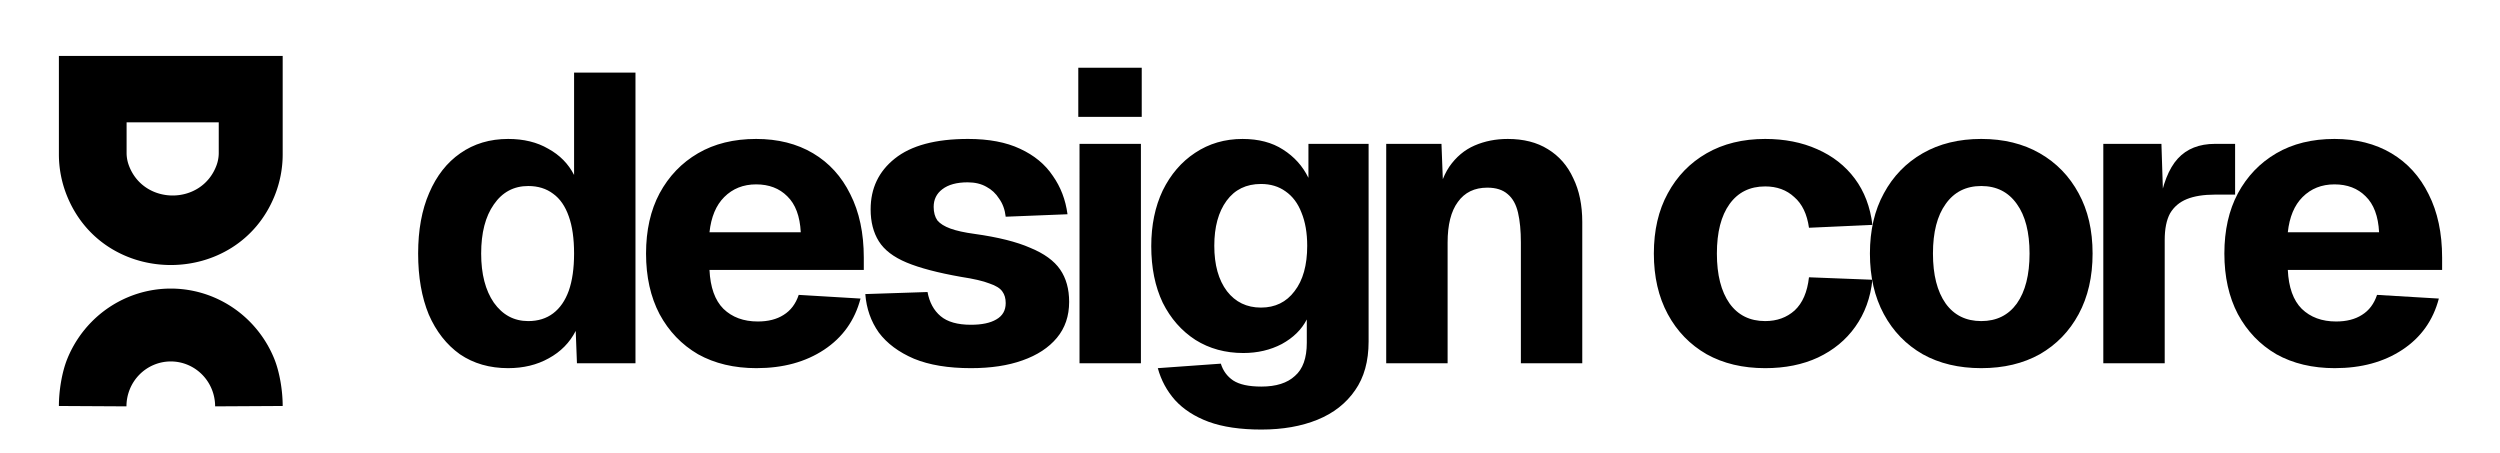
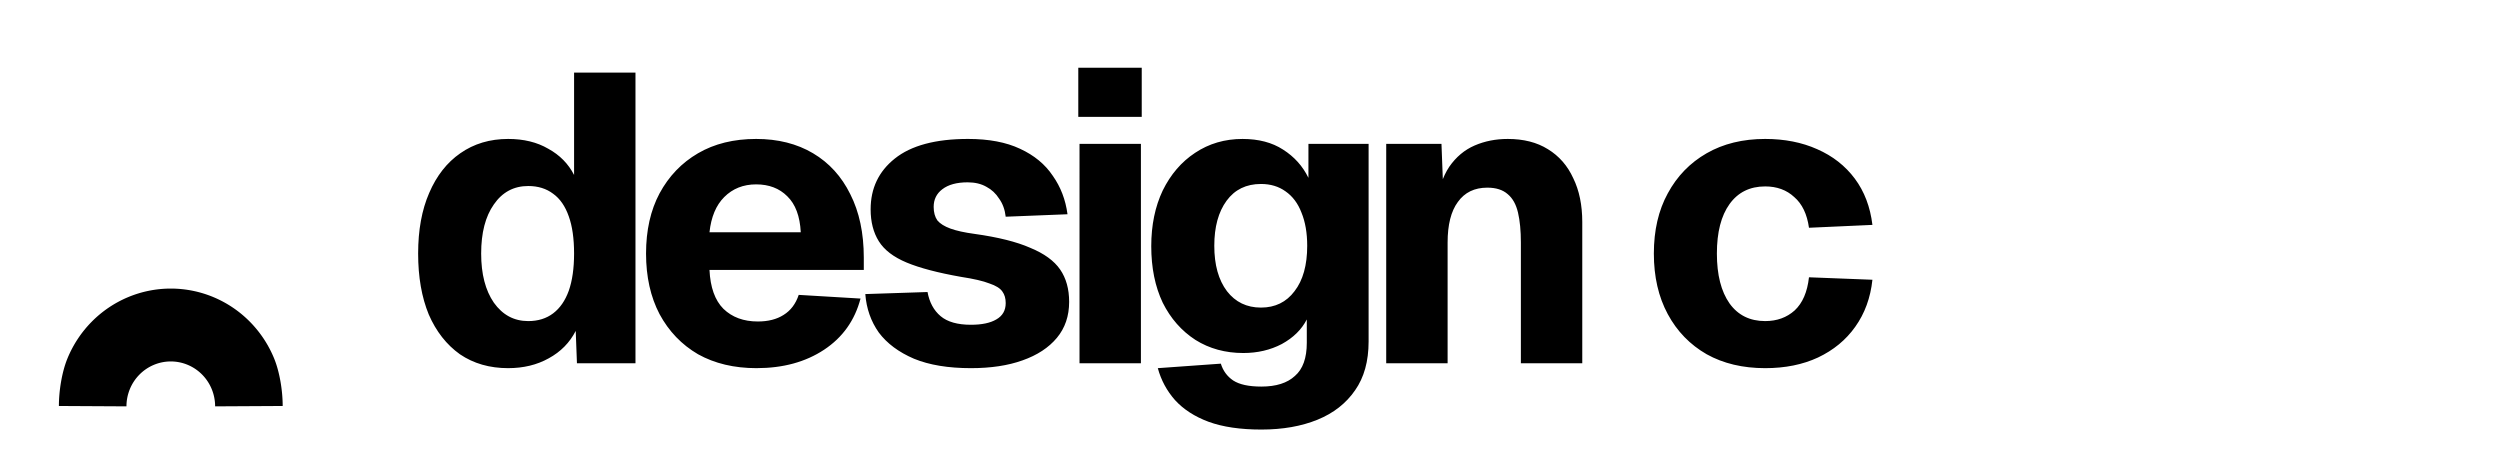
<svg xmlns="http://www.w3.org/2000/svg" width="849" height="154" fill="none">
-   <path fill="#000" d="M792.926 125.026c-7.599 0-14.225-1.575-19.877-4.726-5.56-3.243-9.916-7.784-13.066-13.622-3.058-5.838-4.587-12.695-4.587-20.572 0-7.877 1.529-14.688 4.587-20.433 3.15-5.838 7.506-10.379 13.066-13.622 5.56-3.243 12.139-4.865 19.738-4.865 7.413 0 13.853 1.622 19.321 4.865 5.467 3.243 9.683 7.877 12.649 13.9 3.058 6.023 4.587 13.205 4.587 21.545v4.17h-52.403c.278 5.93 1.853 10.332 4.726 13.205 2.965 2.873 6.857 4.309 11.676 4.309 3.521 0 6.44-.741 8.757-2.224 2.409-1.483 4.123-3.753 5.143-6.811l20.989 1.251c-1.946 7.413-6.07 13.205-12.371 17.375-6.302 4.17-13.947 6.255-22.935 6.255Zm-15.985-46.148h30.997c-.278-5.467-1.807-9.545-4.587-12.232-2.688-2.687-6.209-4.031-10.564-4.031-4.356 0-7.97 1.436-10.842 4.309-2.78 2.78-4.448 6.765-5.004 11.954Zm-62.657 44.48V48.854h19.738l.695 21.684-1.529-.417c1.205-7.506 3.336-12.927 6.394-16.263 3.058-3.336 7.275-5.004 12.649-5.004h6.811V66.09h-6.811c-3.892 0-7.089.51-9.591 1.529-2.502 1.02-4.401 2.641-5.699 4.865-1.204 2.224-1.807 5.236-1.807 9.035v41.839h-20.85Zm-41.45 1.668c-7.599 0-14.224-1.575-19.877-4.726-5.653-3.243-10.054-7.784-13.205-13.622s-4.726-12.695-4.726-20.572c0-7.877 1.575-14.688 4.726-20.433 3.151-5.838 7.552-10.379 13.205-13.622 5.653-3.243 12.278-4.865 19.877-4.865 7.599 0 14.224 1.622 19.877 4.865 5.653 3.243 10.054 7.784 13.205 13.622 3.151 5.745 4.726 12.556 4.726 20.433 0 7.877-1.575 14.734-4.726 20.572-3.151 5.838-7.552 10.379-13.205 13.622-5.653 3.151-12.278 4.726-19.877 4.726Zm0-15.985c5.189 0 9.22-1.992 12.093-5.977 2.873-4.077 4.309-9.73 4.309-16.958 0-7.228-1.436-12.834-4.309-16.819-2.873-4.077-6.904-6.116-12.093-6.116s-9.22 2.039-12.093 6.116c-2.873 3.985-4.309 9.591-4.309 16.819s1.436 12.88 4.309 16.958c2.873 3.985 6.904 5.977 12.093 5.977Z" />
  <path fill="#000" d="M599.457 125.026c-7.599 0-14.224-1.575-19.877-4.726-5.652-3.243-10.054-7.784-13.205-13.622s-4.726-12.695-4.726-20.572c0-7.877 1.575-14.688 4.726-20.433 3.151-5.838 7.553-10.379 13.205-13.622 5.653-3.243 12.278-4.865 19.877-4.865 6.579 0 12.464 1.158 17.653 3.475 5.282 2.317 9.545 5.653 12.788 10.008 3.243 4.355 5.236 9.591 5.977 15.707l-21.545.973c-.648-4.633-2.316-8.108-5.004-10.425-2.594-2.41-5.884-3.614-9.869-3.614-5.189 0-9.22 1.992-12.093 5.977-2.873 3.985-4.309 9.591-4.309 16.819s1.436 12.88 4.309 16.958c2.873 3.985 6.904 5.977 12.093 5.977 3.985 0 7.321-1.205 10.008-3.614 2.688-2.502 4.309-6.255 4.865-11.259l21.545.834c-.648 6.116-2.594 11.444-5.838 15.985-3.15 4.448-7.367 7.923-12.649 10.425-5.189 2.409-11.166 3.614-17.931 3.614Zm-128.699-1.668V48.854h18.765l.834 21.823-2.641-.695c.741-5.56 2.224-10.008 4.448-13.344 2.316-3.336 5.189-5.745 8.618-7.228 3.428-1.483 7.181-2.224 11.259-2.224 5.374 0 9.915 1.158 13.622 3.475 3.799 2.317 6.672 5.606 8.618 9.869 2.038 4.17 3.058 9.128 3.058 14.873v47.955h-20.85V82.353c0-3.985-.325-7.367-.973-10.147-.649-2.78-1.807-4.865-3.475-6.255-1.668-1.483-3.985-2.224-6.95-2.224-4.356 0-7.692 1.622-10.008 4.865-2.317 3.15-3.475 7.738-3.475 13.761v41.005h-20.85Zm-42.397 22.518c-7.135 0-13.112-.88-17.931-2.641-4.726-1.761-8.525-4.216-11.398-7.367-2.78-3.151-4.726-6.765-5.838-10.842l21.406-1.529c.741 2.409 2.131 4.309 4.17 5.699 2.131 1.39 5.328 2.085 9.591 2.085 5.004 0 8.803-1.205 11.398-3.614 2.687-2.317 4.031-6.07 4.031-11.259v-7.923c-1.761 3.429-4.587 6.209-8.479 8.34-3.892 2.039-8.247 3.058-13.066 3.058-6.116 0-11.537-1.483-16.263-4.448-4.726-3.058-8.433-7.274-11.12-12.649-2.595-5.467-3.892-11.861-3.892-19.182 0-7.135 1.297-13.437 3.892-18.904 2.687-5.467 6.348-9.73 10.981-12.788 4.726-3.15 10.101-4.726 16.124-4.726 5.467 0 10.054 1.205 13.761 3.614 3.799 2.41 6.672 5.606 8.618 9.591V48.854h20.433v67.137c0 6.672-1.529 12.186-4.587 16.541-3.058 4.448-7.321 7.784-12.788 10.008-5.467 2.224-11.815 3.336-19.043 3.336Zm-.139-41.422c4.819 0 8.618-1.853 11.398-5.56 2.873-3.707 4.309-8.85 4.309-15.429 0-4.355-.649-8.108-1.946-11.259-1.205-3.15-3.012-5.56-5.421-7.228-2.317-1.668-5.097-2.502-8.34-2.502-5.004 0-8.896 1.9-11.676 5.699-2.78 3.8-4.17 8.896-4.17 15.29 0 6.487 1.436 11.63 4.309 15.429 2.873 3.707 6.718 5.56 11.537 5.56Zm-61.617 18.904V48.854h20.85v74.504h-20.85Zm-.417-83.678V23h21.545v16.68h-21.545Zm-36.464 85.346c-7.691 0-14.132-1.066-19.321-3.197-5.189-2.224-9.174-5.189-11.954-8.896-2.687-3.799-4.216-8.155-4.587-13.066l21.128-.695c.649 3.521 2.131 6.255 4.448 8.201 2.317 1.946 5.745 2.919 10.286 2.919 3.707 0 6.579-.602 8.618-1.807 2.131-1.205 3.197-3.058 3.197-5.56 0-1.575-.371-2.873-1.112-3.892-.741-1.112-2.224-2.039-4.448-2.78-2.131-.834-5.328-1.575-9.591-2.224-7.877-1.39-14.039-3.012-18.487-4.865-4.448-1.853-7.599-4.263-9.452-7.228-1.853-2.965-2.78-6.58-2.78-10.842 0-7.135 2.734-12.88 8.201-17.236 5.56-4.448 13.854-6.672 24.881-6.672 7.043 0 12.927 1.112 17.653 3.336 4.819 2.224 8.525 5.282 11.12 9.174 2.687 3.8 4.355 8.155 5.004 13.066l-20.989.834c-.278-2.41-1.019-4.448-2.224-6.116-1.112-1.76-2.548-3.104-4.309-4.031-1.761-1.02-3.892-1.529-6.394-1.529-3.707 0-6.579.788-8.618 2.363-1.946 1.483-2.919 3.475-2.919 5.977 0 1.853.417 3.382 1.251 4.587.927 1.112 2.409 2.039 4.448 2.78 2.039.741 4.772 1.344 8.201 1.807 7.969 1.112 14.271 2.687 18.904 4.726 4.726 1.946 8.108 4.402 10.147 7.367 2.039 2.965 3.058 6.626 3.058 10.981 0 4.819-1.39 8.896-4.17 12.232-2.78 3.336-6.672 5.884-11.676 7.645-4.911 1.761-10.749 2.641-17.514 2.641Zm-72.795 0c-7.598 0-14.224-1.575-19.877-4.726-5.56-3.243-9.915-7.784-13.066-13.622-3.058-5.838-4.587-12.695-4.587-20.572 0-7.877 1.529-14.688 4.587-20.433 3.151-5.838 7.506-10.379 13.066-13.622 5.56-3.243 12.14-4.865 19.738-4.865 7.414 0 13.854 1.622 19.321 4.865 5.467 3.243 9.684 7.877 12.649 13.9 3.058 6.023 4.587 13.205 4.587 21.545v4.17h-52.403c.278 5.93 1.854 10.332 4.726 13.205 2.966 2.873 6.858 4.309 11.676 4.309 3.522 0 6.441-.741 8.757-2.224 2.41-1.483 4.124-3.753 5.143-6.811l20.989 1.251c-1.946 7.413-6.069 13.205-12.371 17.375-6.301 4.17-13.946 6.255-22.935 6.255Zm-15.985-46.148h30.997c-.278-5.467-1.807-9.545-4.587-12.232-2.687-2.687-6.208-4.031-10.564-4.031-4.355 0-7.969 1.436-10.842 4.309-2.78 2.78-4.448 6.765-5.004 11.954Zm-68.364 46.148c-6.301 0-11.769-1.575-16.402-4.726-4.541-3.243-8.062-7.738-10.564-13.483-2.409-5.838-3.614-12.742-3.614-20.711 0-7.97 1.251-14.827 3.753-20.572 2.502-5.838 6.023-10.332 10.564-13.483 4.633-3.243 10.054-4.865 16.263-4.865 5.282 0 9.823 1.112 13.622 3.336 3.892 2.131 6.811 5.097 8.757 8.896v-34.75h20.85v98.69h-19.877l-.417-10.981c-2.039 3.985-5.097 7.089-9.174 9.313-3.985 2.224-8.572 3.336-13.761 3.336Zm6.811-15.985c3.336 0 6.162-.88 8.479-2.641 2.317-1.761 4.077-4.309 5.282-7.645 1.205-3.429 1.807-7.645 1.807-12.649 0-5.097-.602-9.313-1.807-12.649-1.205-3.429-2.965-5.977-5.282-7.645-2.317-1.76-5.143-2.641-8.479-2.641-4.911 0-8.803 2.085-11.676 6.255-2.873 4.077-4.309 9.637-4.309 16.68 0 6.95 1.436 12.51 4.309 16.68 2.965 4.17 6.857 6.255 11.676 6.255Z" />
-   <path fill="#000" fill-rule="evenodd" d="M96 19H20v33.408c0 4.831.933 9.618 2.748 14.108 12.662 31.312 57.842 31.312 70.504 0A37.622 37.622 0 0 0 96 52.408V19ZM74.286 41.553H42.992v10.359c0 1.436.253 2.86.75 4.212 5.028 13.69 24.765 13.69 29.794 0 .496-1.351.75-2.776.75-4.212v-10.36Z" clip-rule="evenodd" />
  <path fill="#000" d="M96 137.871c0-5.055-.983-11.436-2.893-16.107a38.543 38.543 0 0 0-8.237-12.489 37.989 37.989 0 0 0-12.328-8.345A37.58 37.58 0 0 0 58 98c-4.99 0-9.931.996-14.542 2.93a37.988 37.988 0 0 0-12.328 8.345 38.542 38.542 0 0 0-8.237 12.489C20.983 126.435 20 132.816 20 137.871l22.944.129c0-2.003.39-3.986 1.146-5.837a15.27 15.27 0 0 1 3.264-4.948 15.04 15.04 0 0 1 4.885-3.306 14.878 14.878 0 0 1 11.523 0 15.04 15.04 0 0 1 4.884 3.306 15.269 15.269 0 0 1 3.264 4.948A15.427 15.427 0 0 1 73.056 138L96 137.871Z" />
</svg>